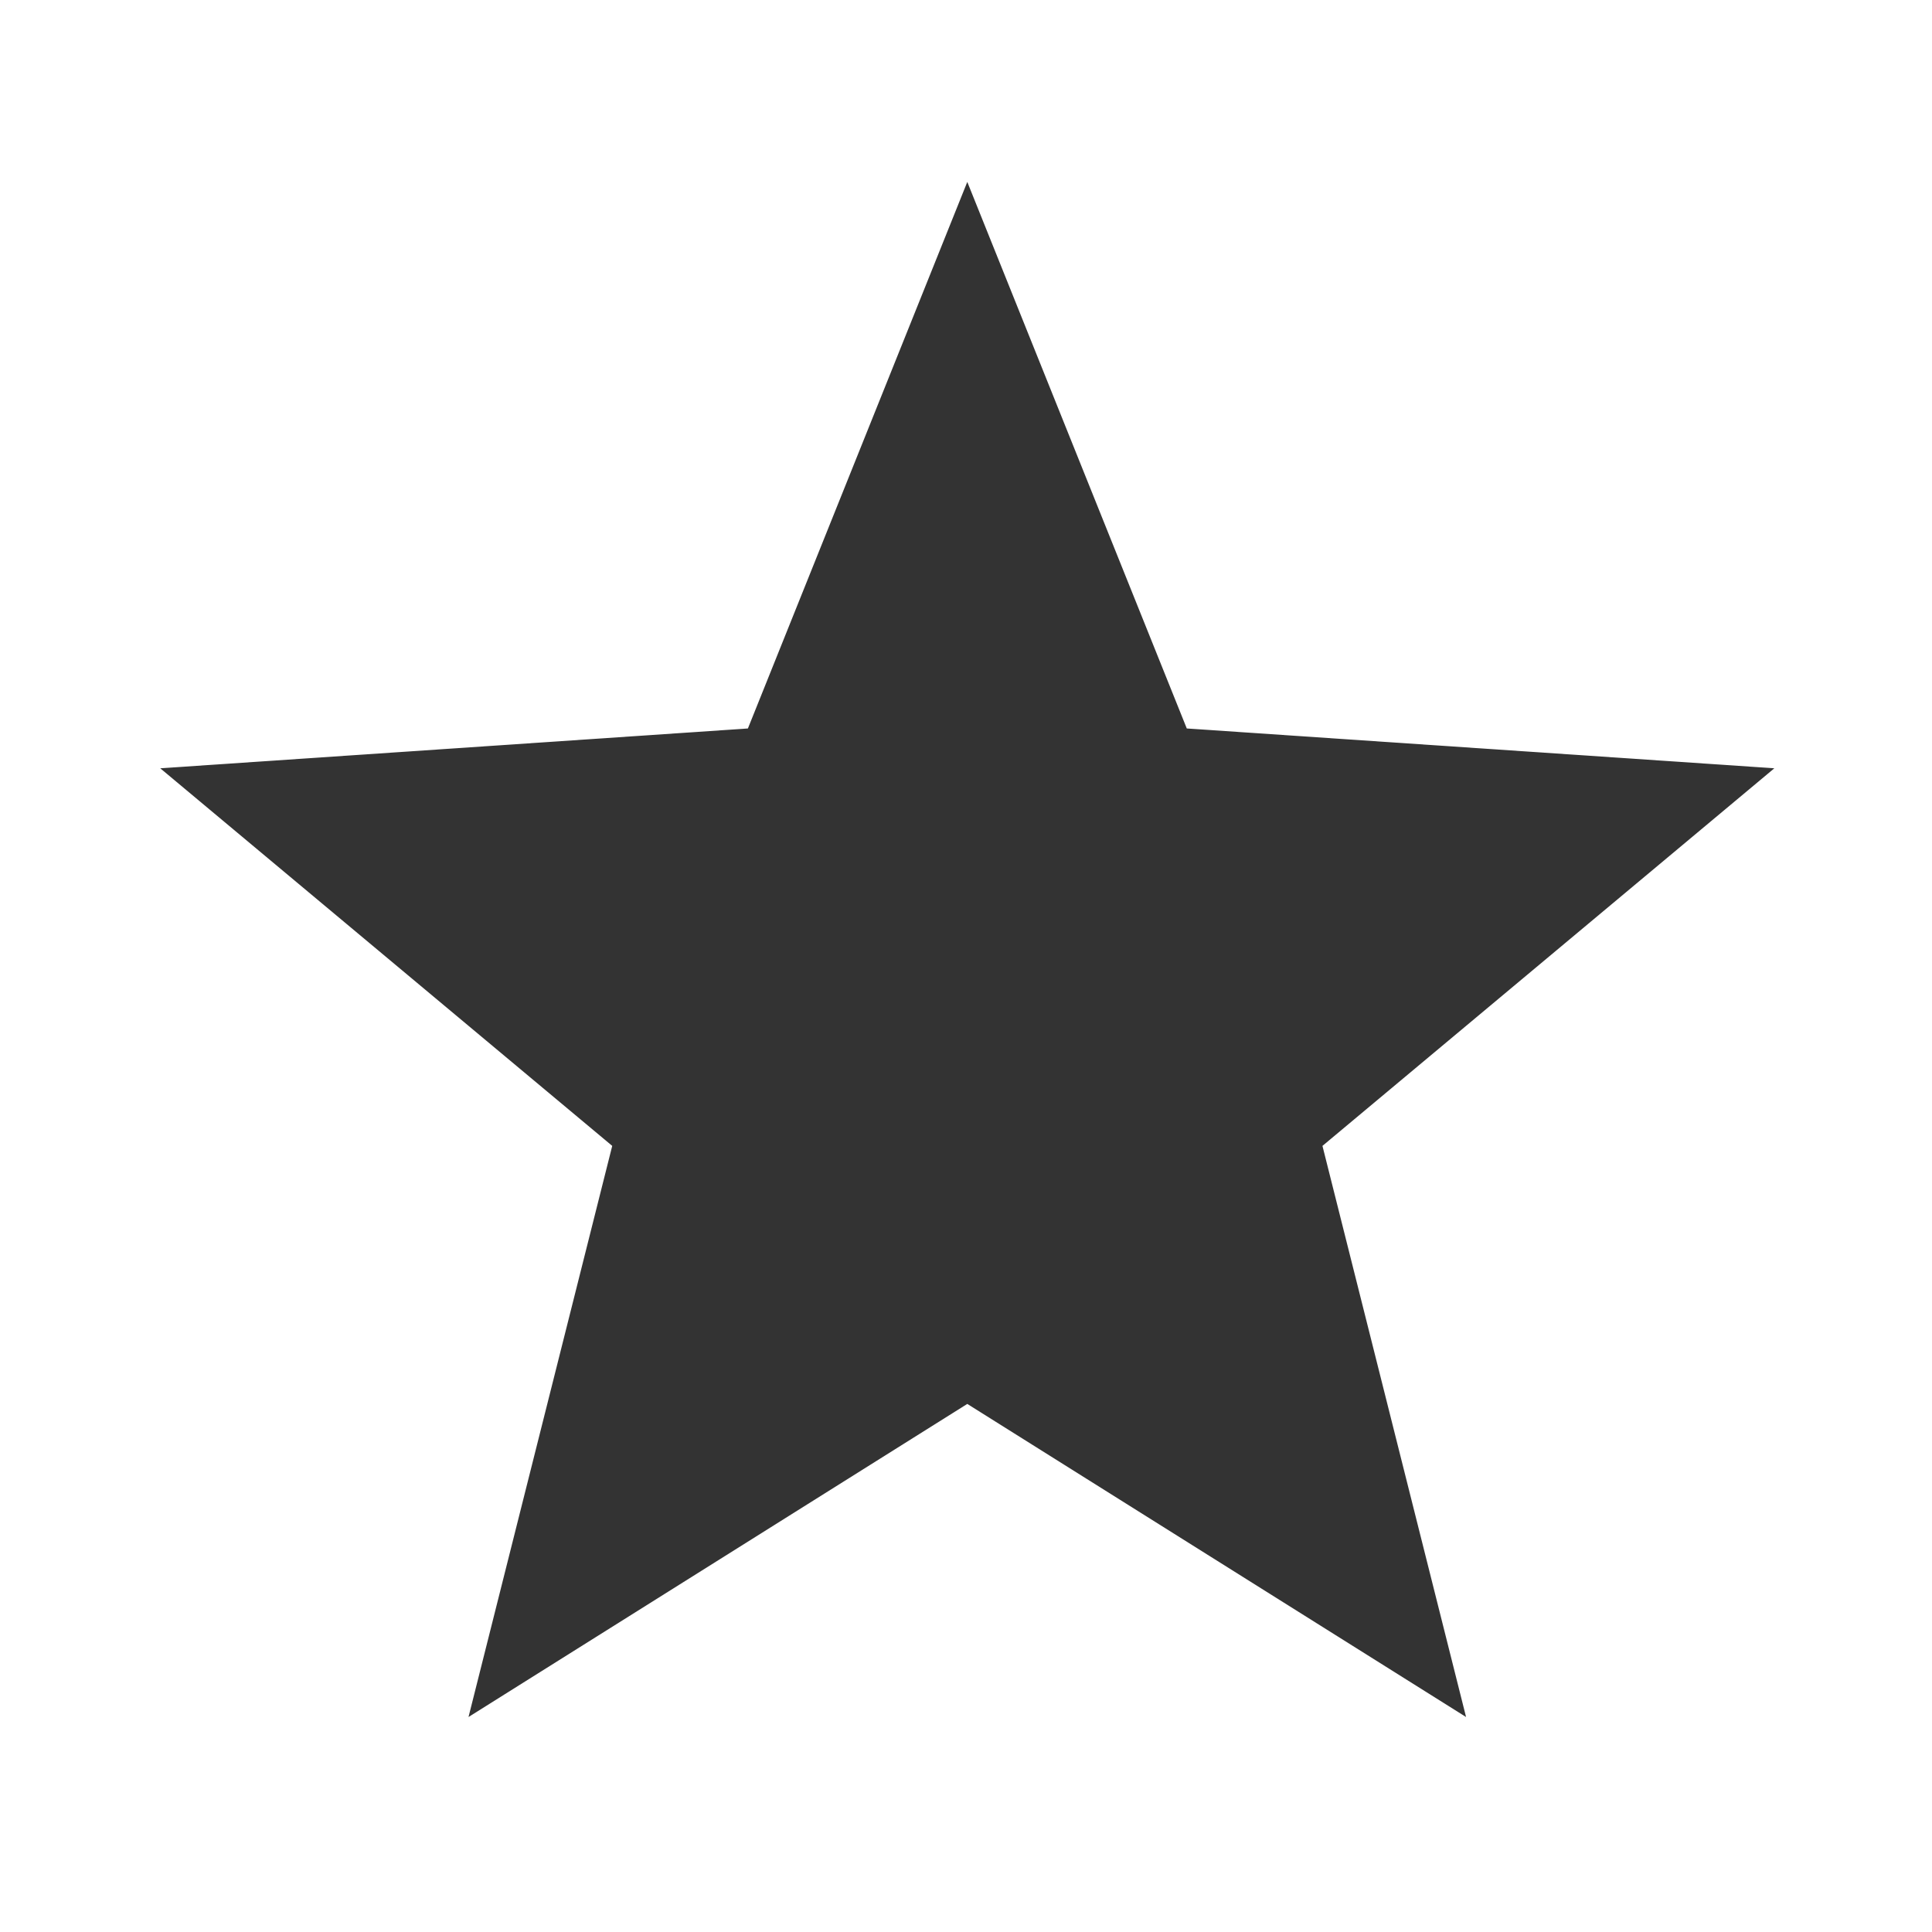
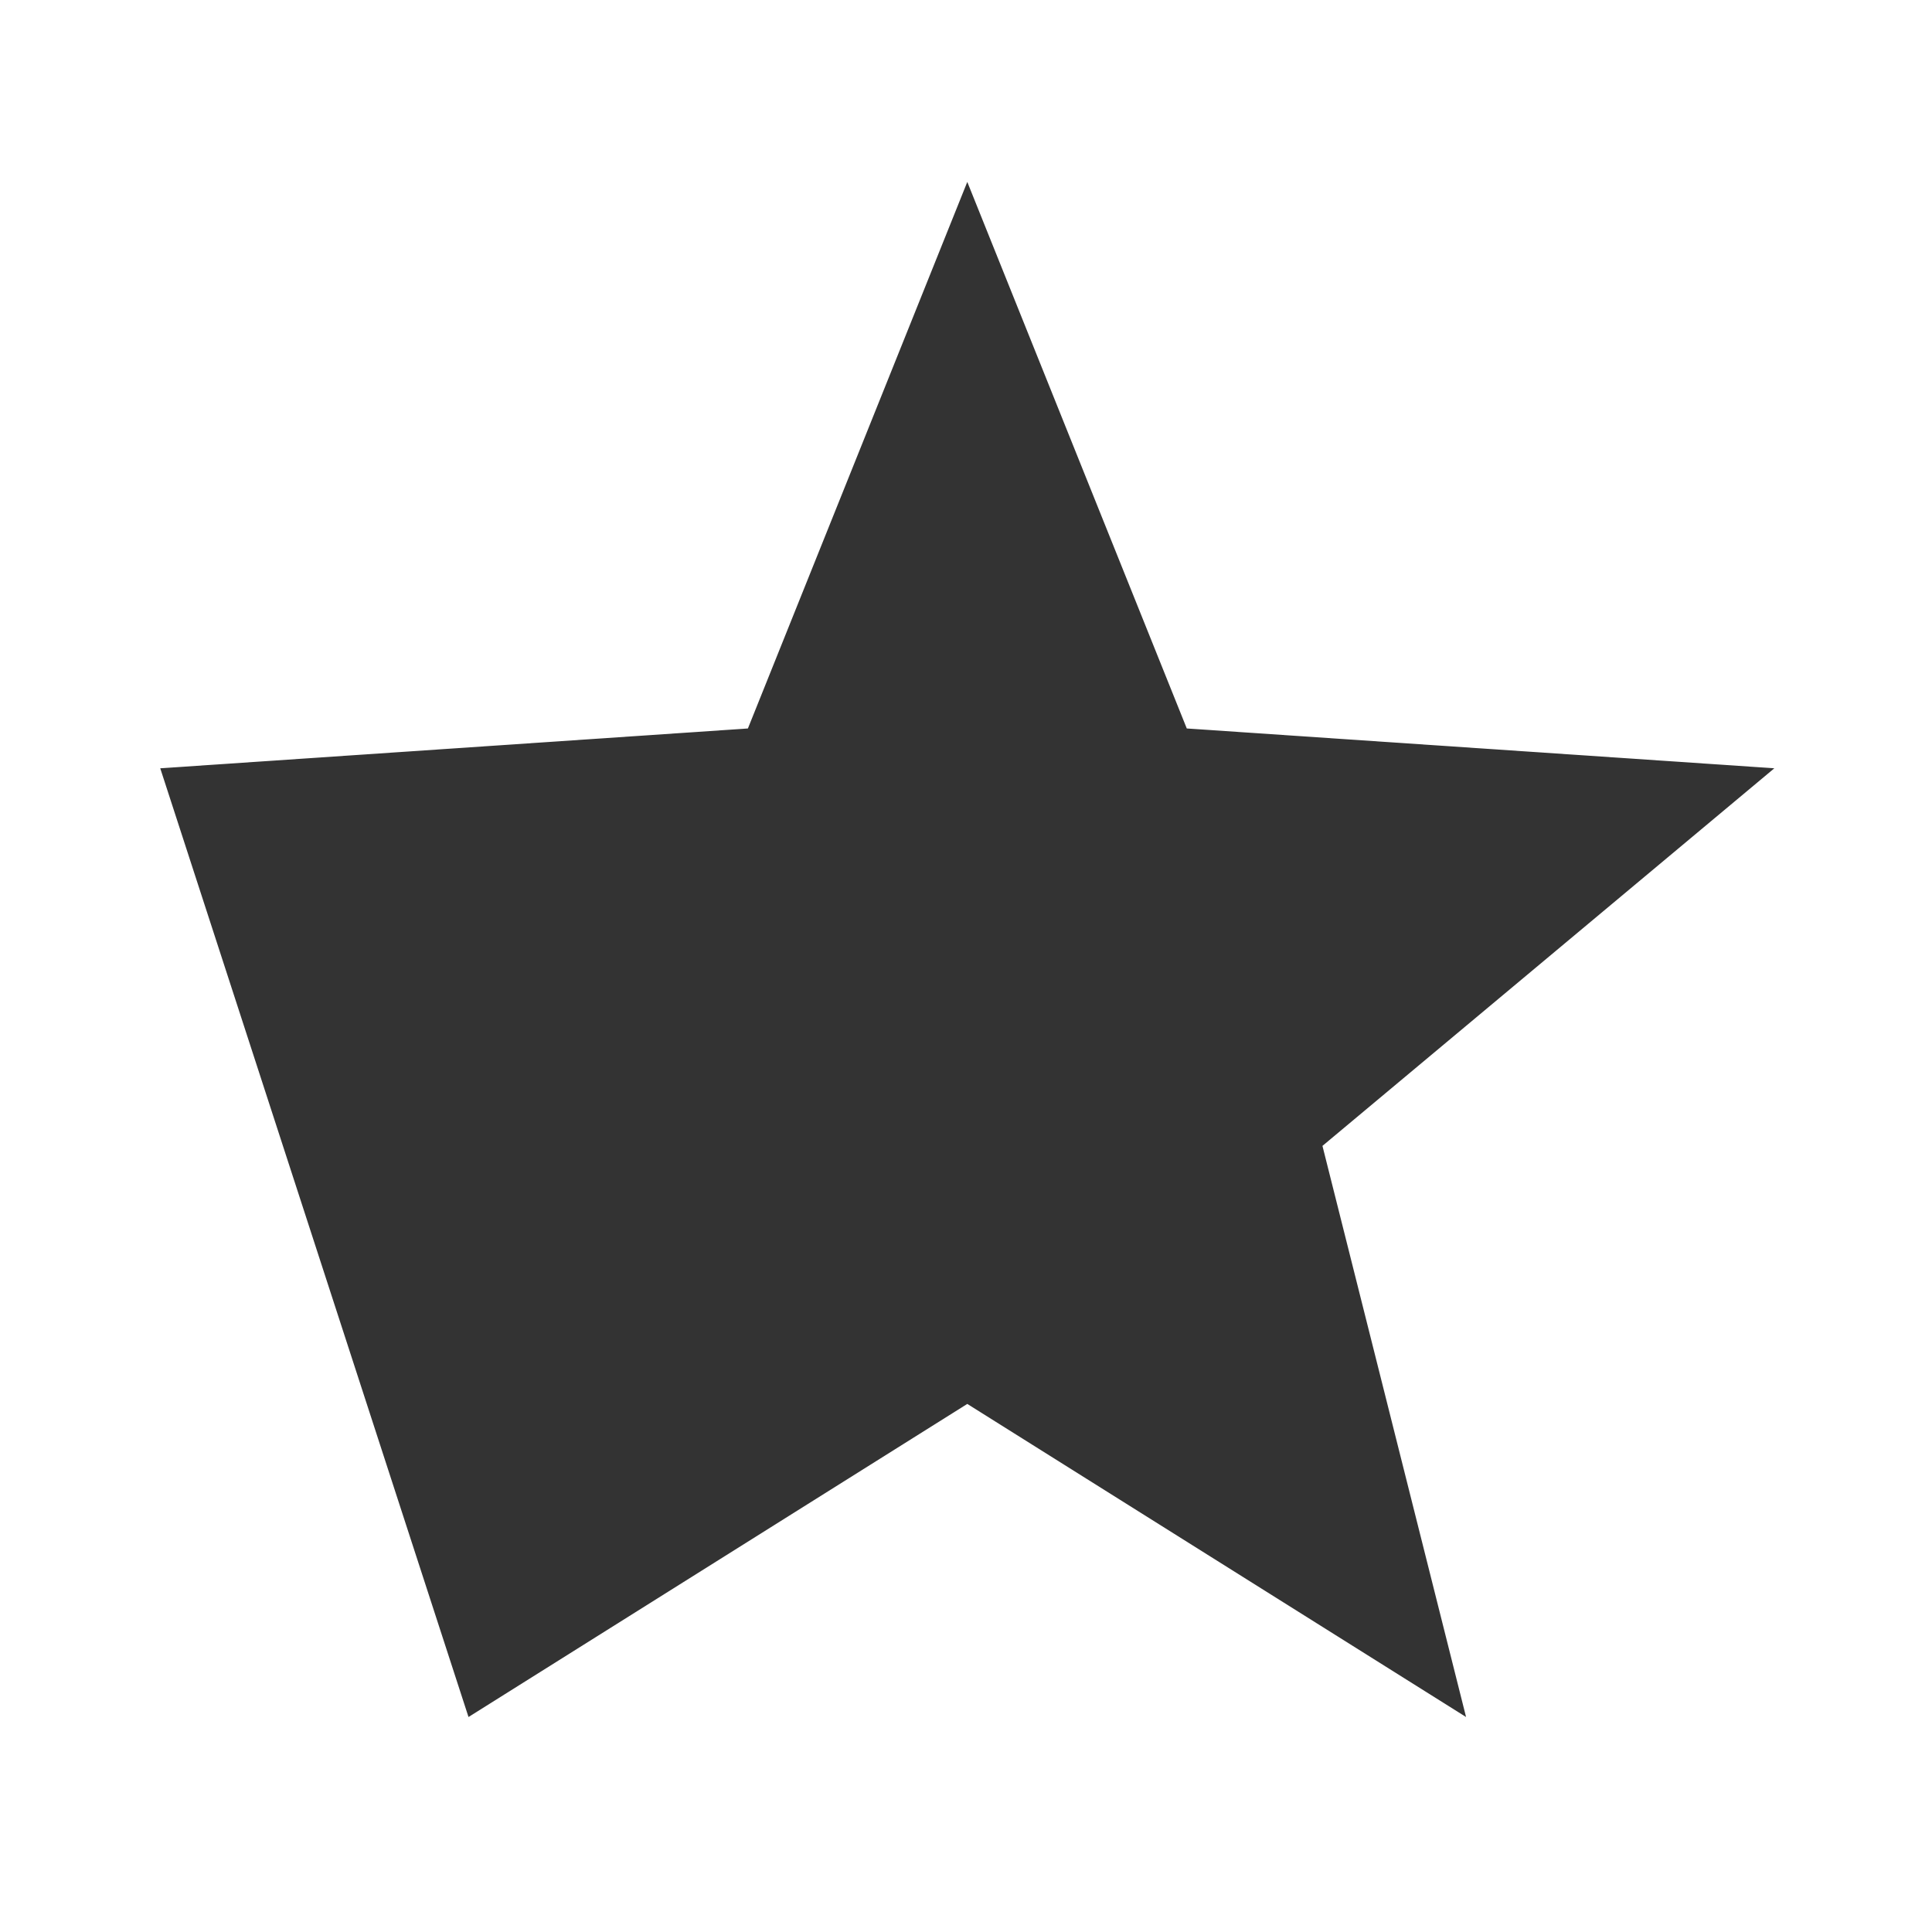
<svg xmlns="http://www.w3.org/2000/svg" width="18" height="18" viewBox="0 0 18 18" fill="none">
-   <path fill-rule="evenodd" clip-rule="evenodd" d="M9.012 1.695L11.057 6.787L16.531 7.158L12.321 10.676L13.659 15.997L9.012 13.08L4.365 15.997L5.704 10.676L1.493 7.158L6.968 6.787L9.012 1.695Z" fill="#333333" />
+   <path fill-rule="evenodd" clip-rule="evenodd" d="M9.012 1.695L11.057 6.787L16.531 7.158L12.321 10.676L13.659 15.997L9.012 13.08L4.365 15.997L1.493 7.158L6.968 6.787L9.012 1.695Z" fill="#333333" />
</svg>